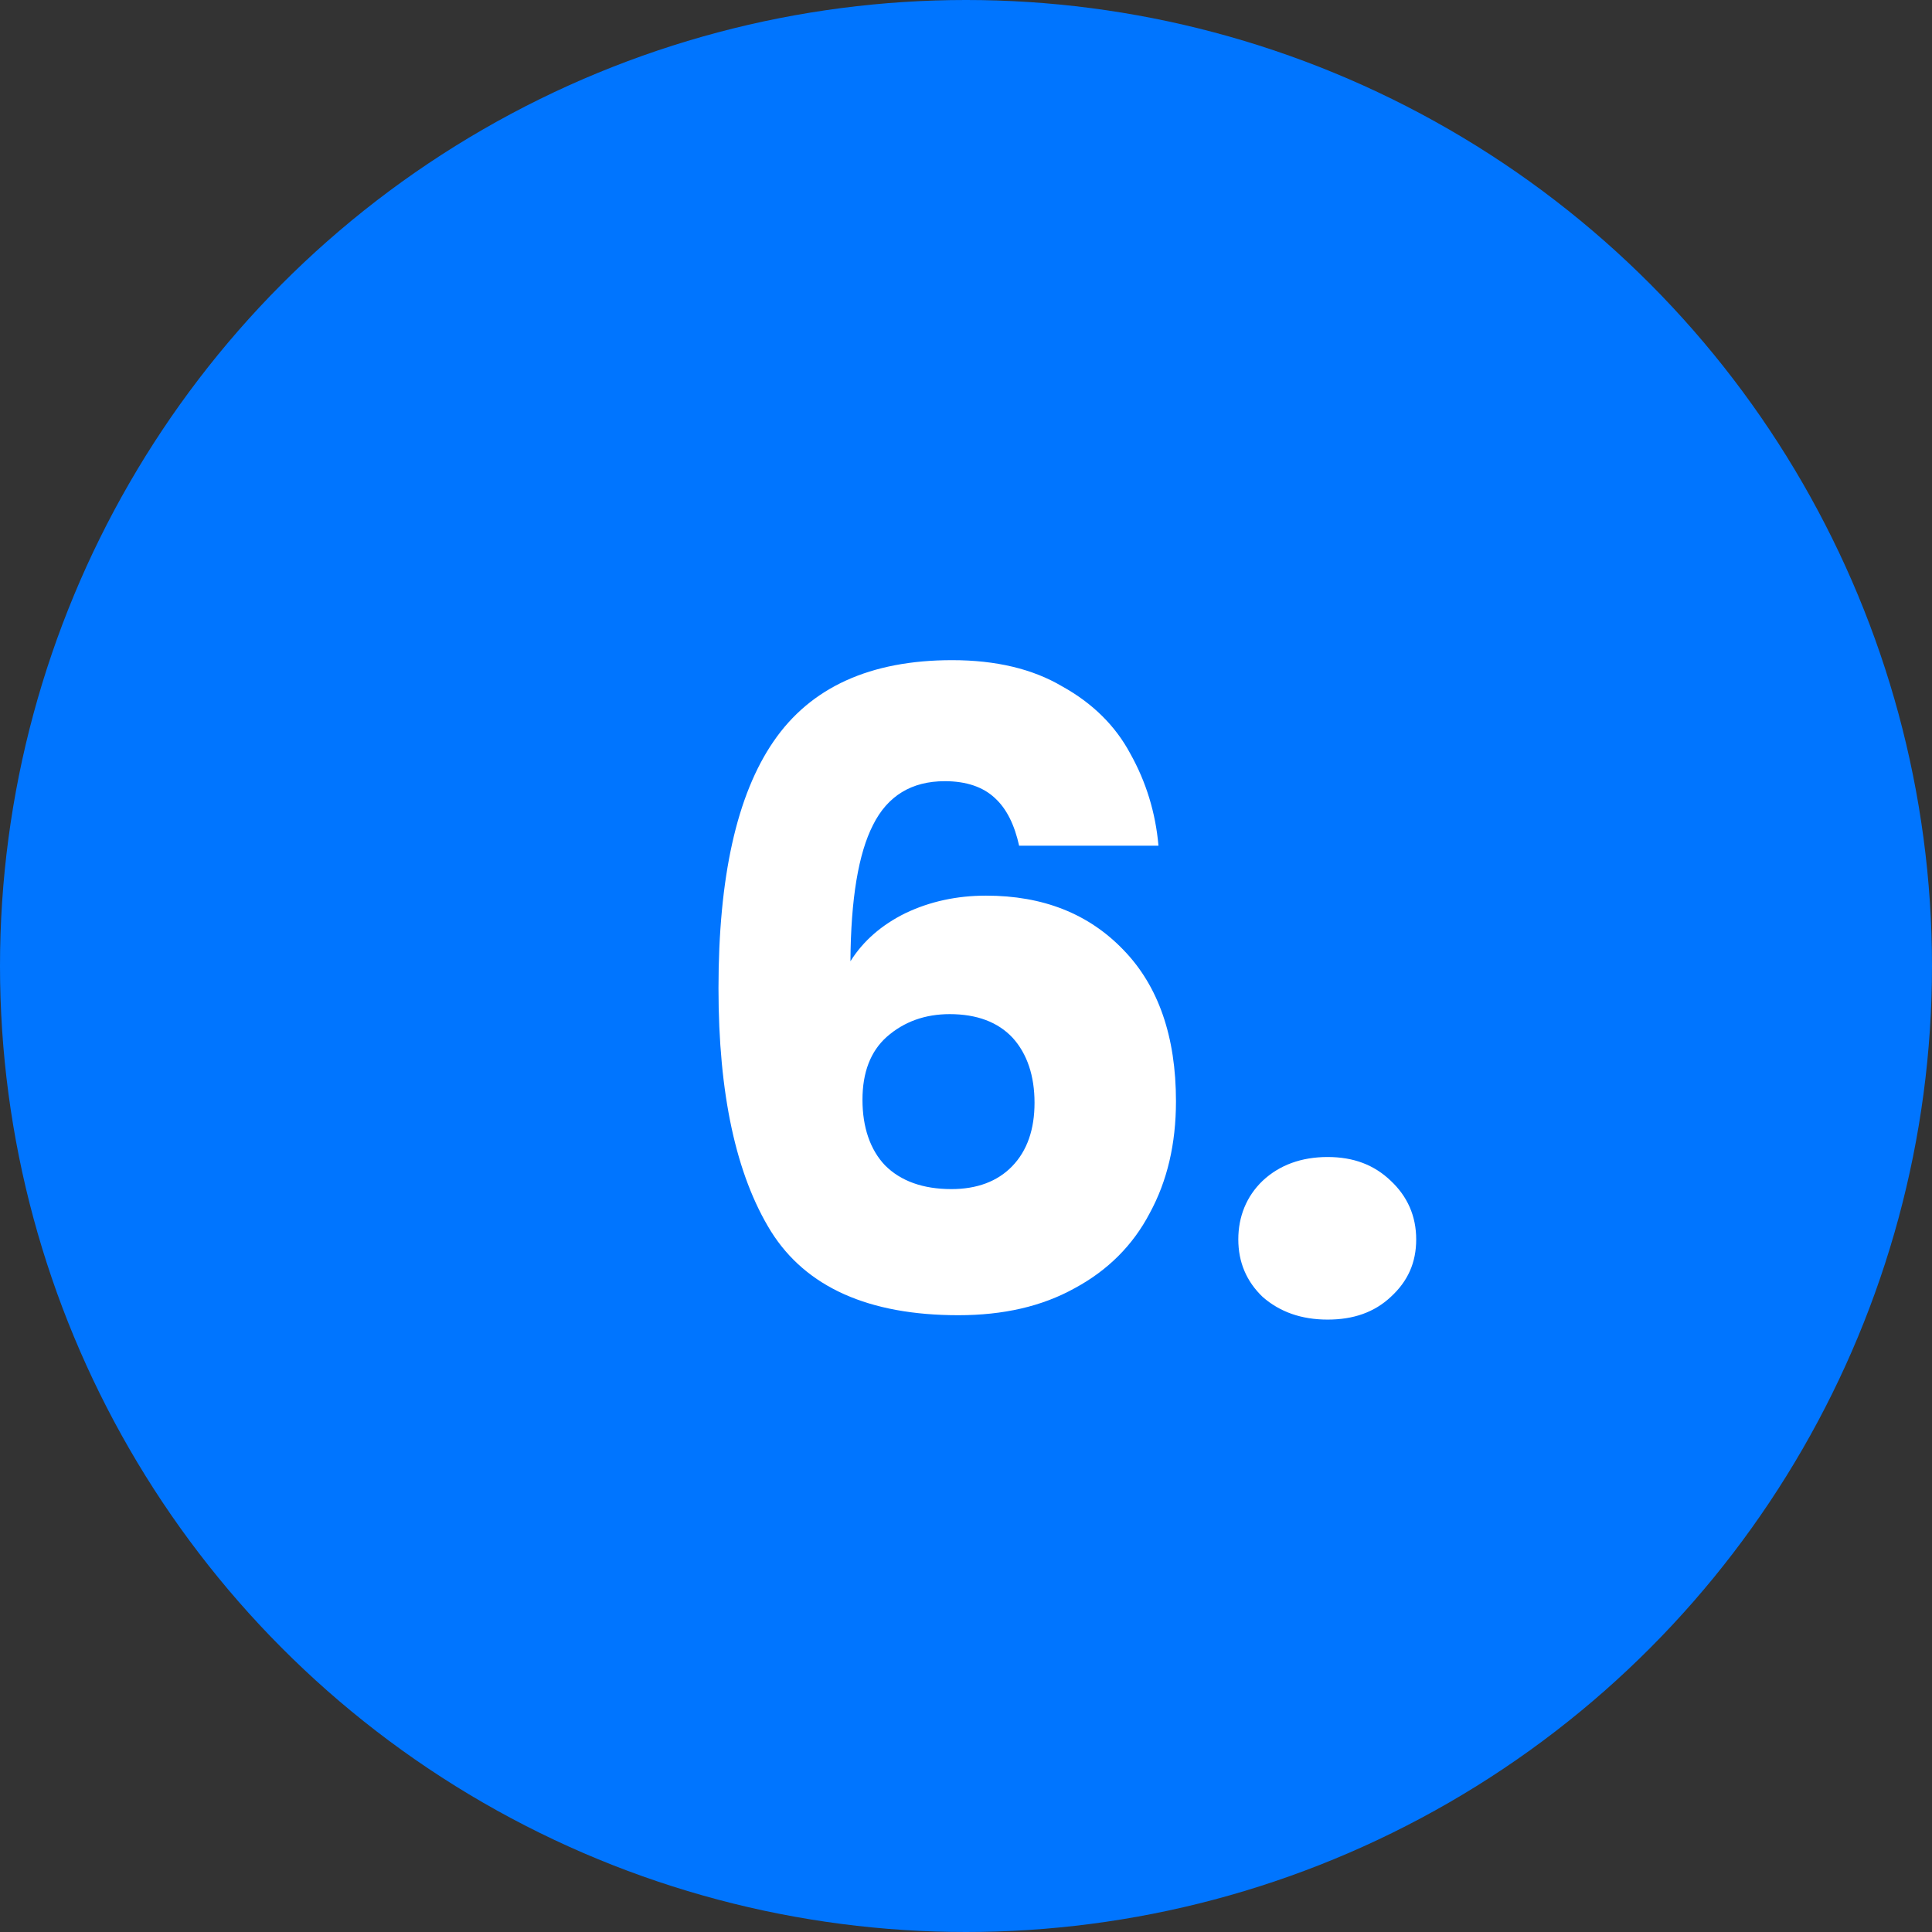
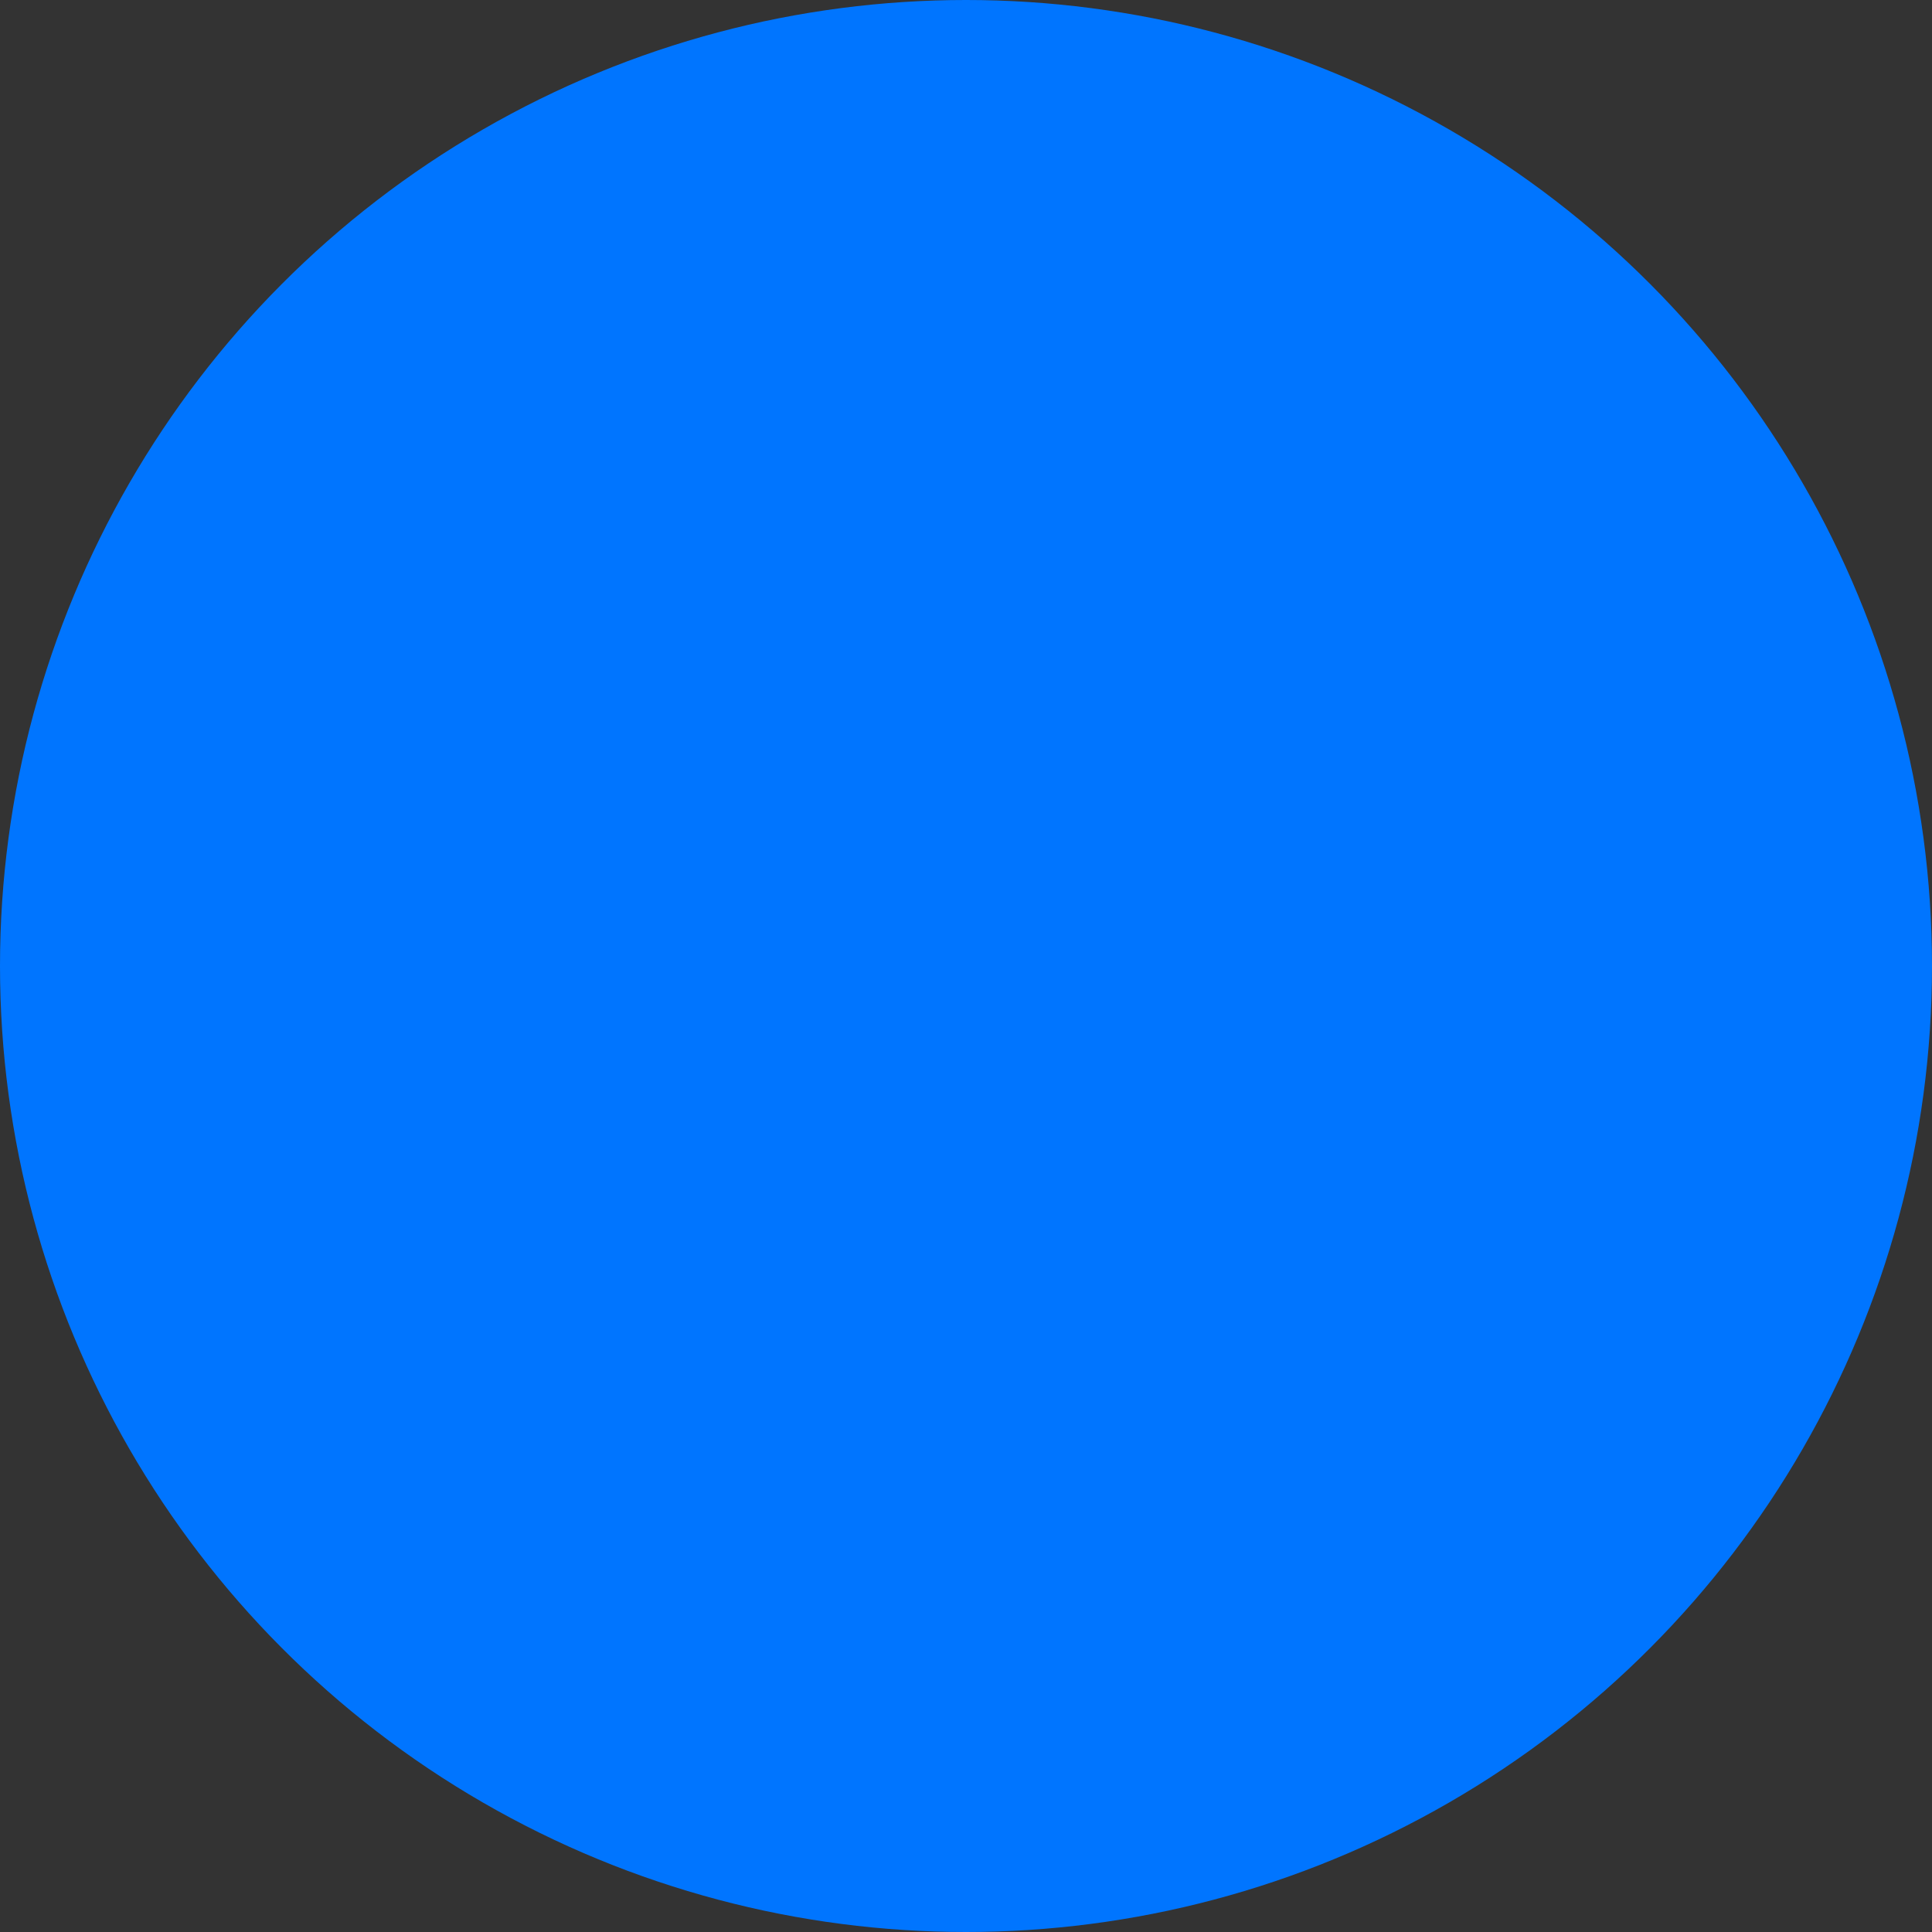
<svg xmlns="http://www.w3.org/2000/svg" id="Layer_1" data-name="Layer 1" viewBox="0 0 53 53">
  <rect x="0" y="0" width="53" height="53" fill="#333333" stroke="none" />
  <defs>
    <style>      .cls-1 {        fill: #fff;      }      .cls-1, .cls-2 {        stroke-width: 0px;      }      .cls-2 {        fill: #0075ff;      }    </style>
  </defs>
  <circle class="cls-2" cx="26.5" cy="26.5" r="26.5" />
-   <path class="cls-1" d="m27.96,23.21c-.13-.59-.35-1.03-.67-1.32-.32-.3-.78-.46-1.37-.46-.91,0-1.57.4-1.97,1.2-.4.78-.61,2.03-.62,3.74.35-.56.86-1,1.51-1.32.67-.32,1.41-.48,2.21-.48,1.57,0,2.82.5,3.77,1.49.96.99,1.44,2.38,1.44,4.15,0,1.17-.24,2.19-.72,3.07-.46.88-1.15,1.57-2.06,2.06-.9.5-1.96.74-3.19.74-2.46,0-4.18-.77-5.14-2.3-.96-1.55-1.44-3.78-1.44-6.67,0-3.04.5-5.3,1.51-6.77,1.02-1.49,2.66-2.23,4.9-2.23,1.2,0,2.21.24,3.02.72.83.46,1.46,1.08,1.87,1.85.43.77.69,1.61.77,2.52h-3.82Zm-1.9,4.61c-.69,0-1.26.21-1.73.62-.45.4-.67.98-.67,1.73s.21,1.37.62,1.8c.43.43,1.04.65,1.82.65.7,0,1.26-.21,1.66-.62.42-.43.62-1.02.62-1.75s-.2-1.34-.6-1.78c-.4-.43-.98-.65-1.73-.65Zm10.36,8.38c-.72,0-1.31-.21-1.78-.62-.45-.43-.67-.96-.67-1.58s.22-1.18.67-1.61c.46-.43,1.06-.65,1.78-.65s1.28.22,1.73.65c.46.43.7.97.7,1.61s-.23,1.15-.7,1.58c-.45.42-1.02.62-1.73.62Z" />
</svg>